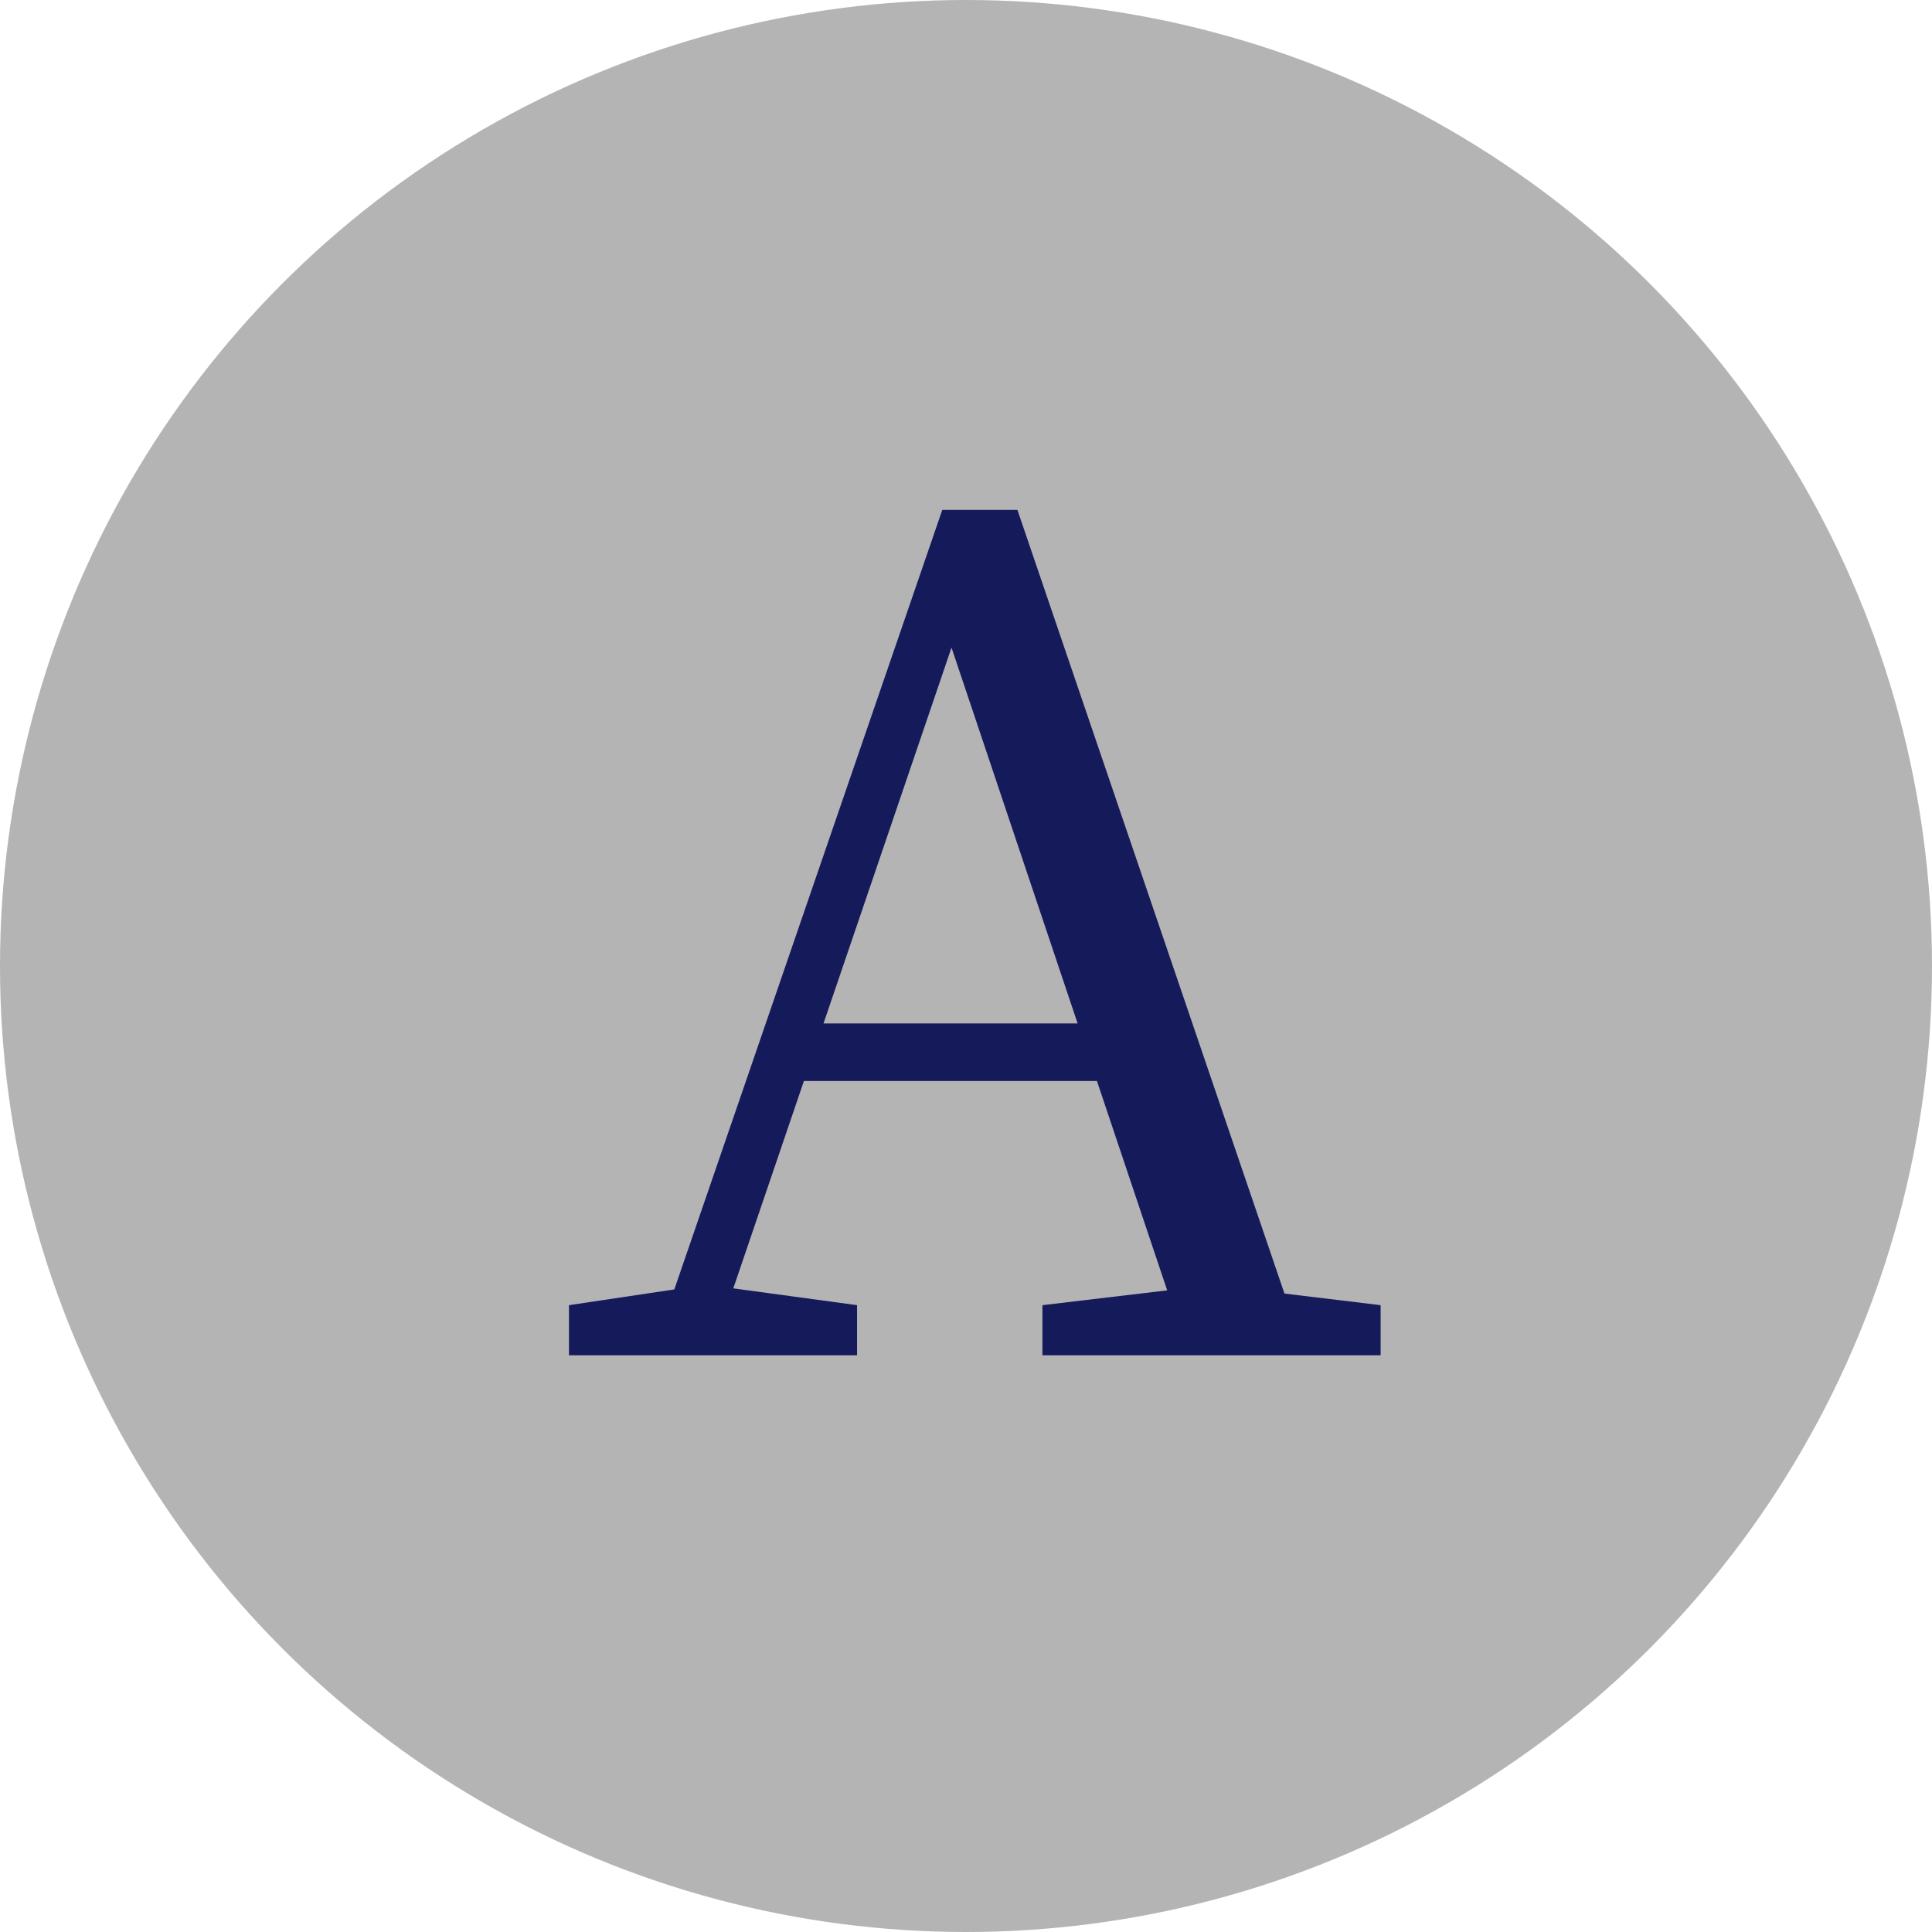
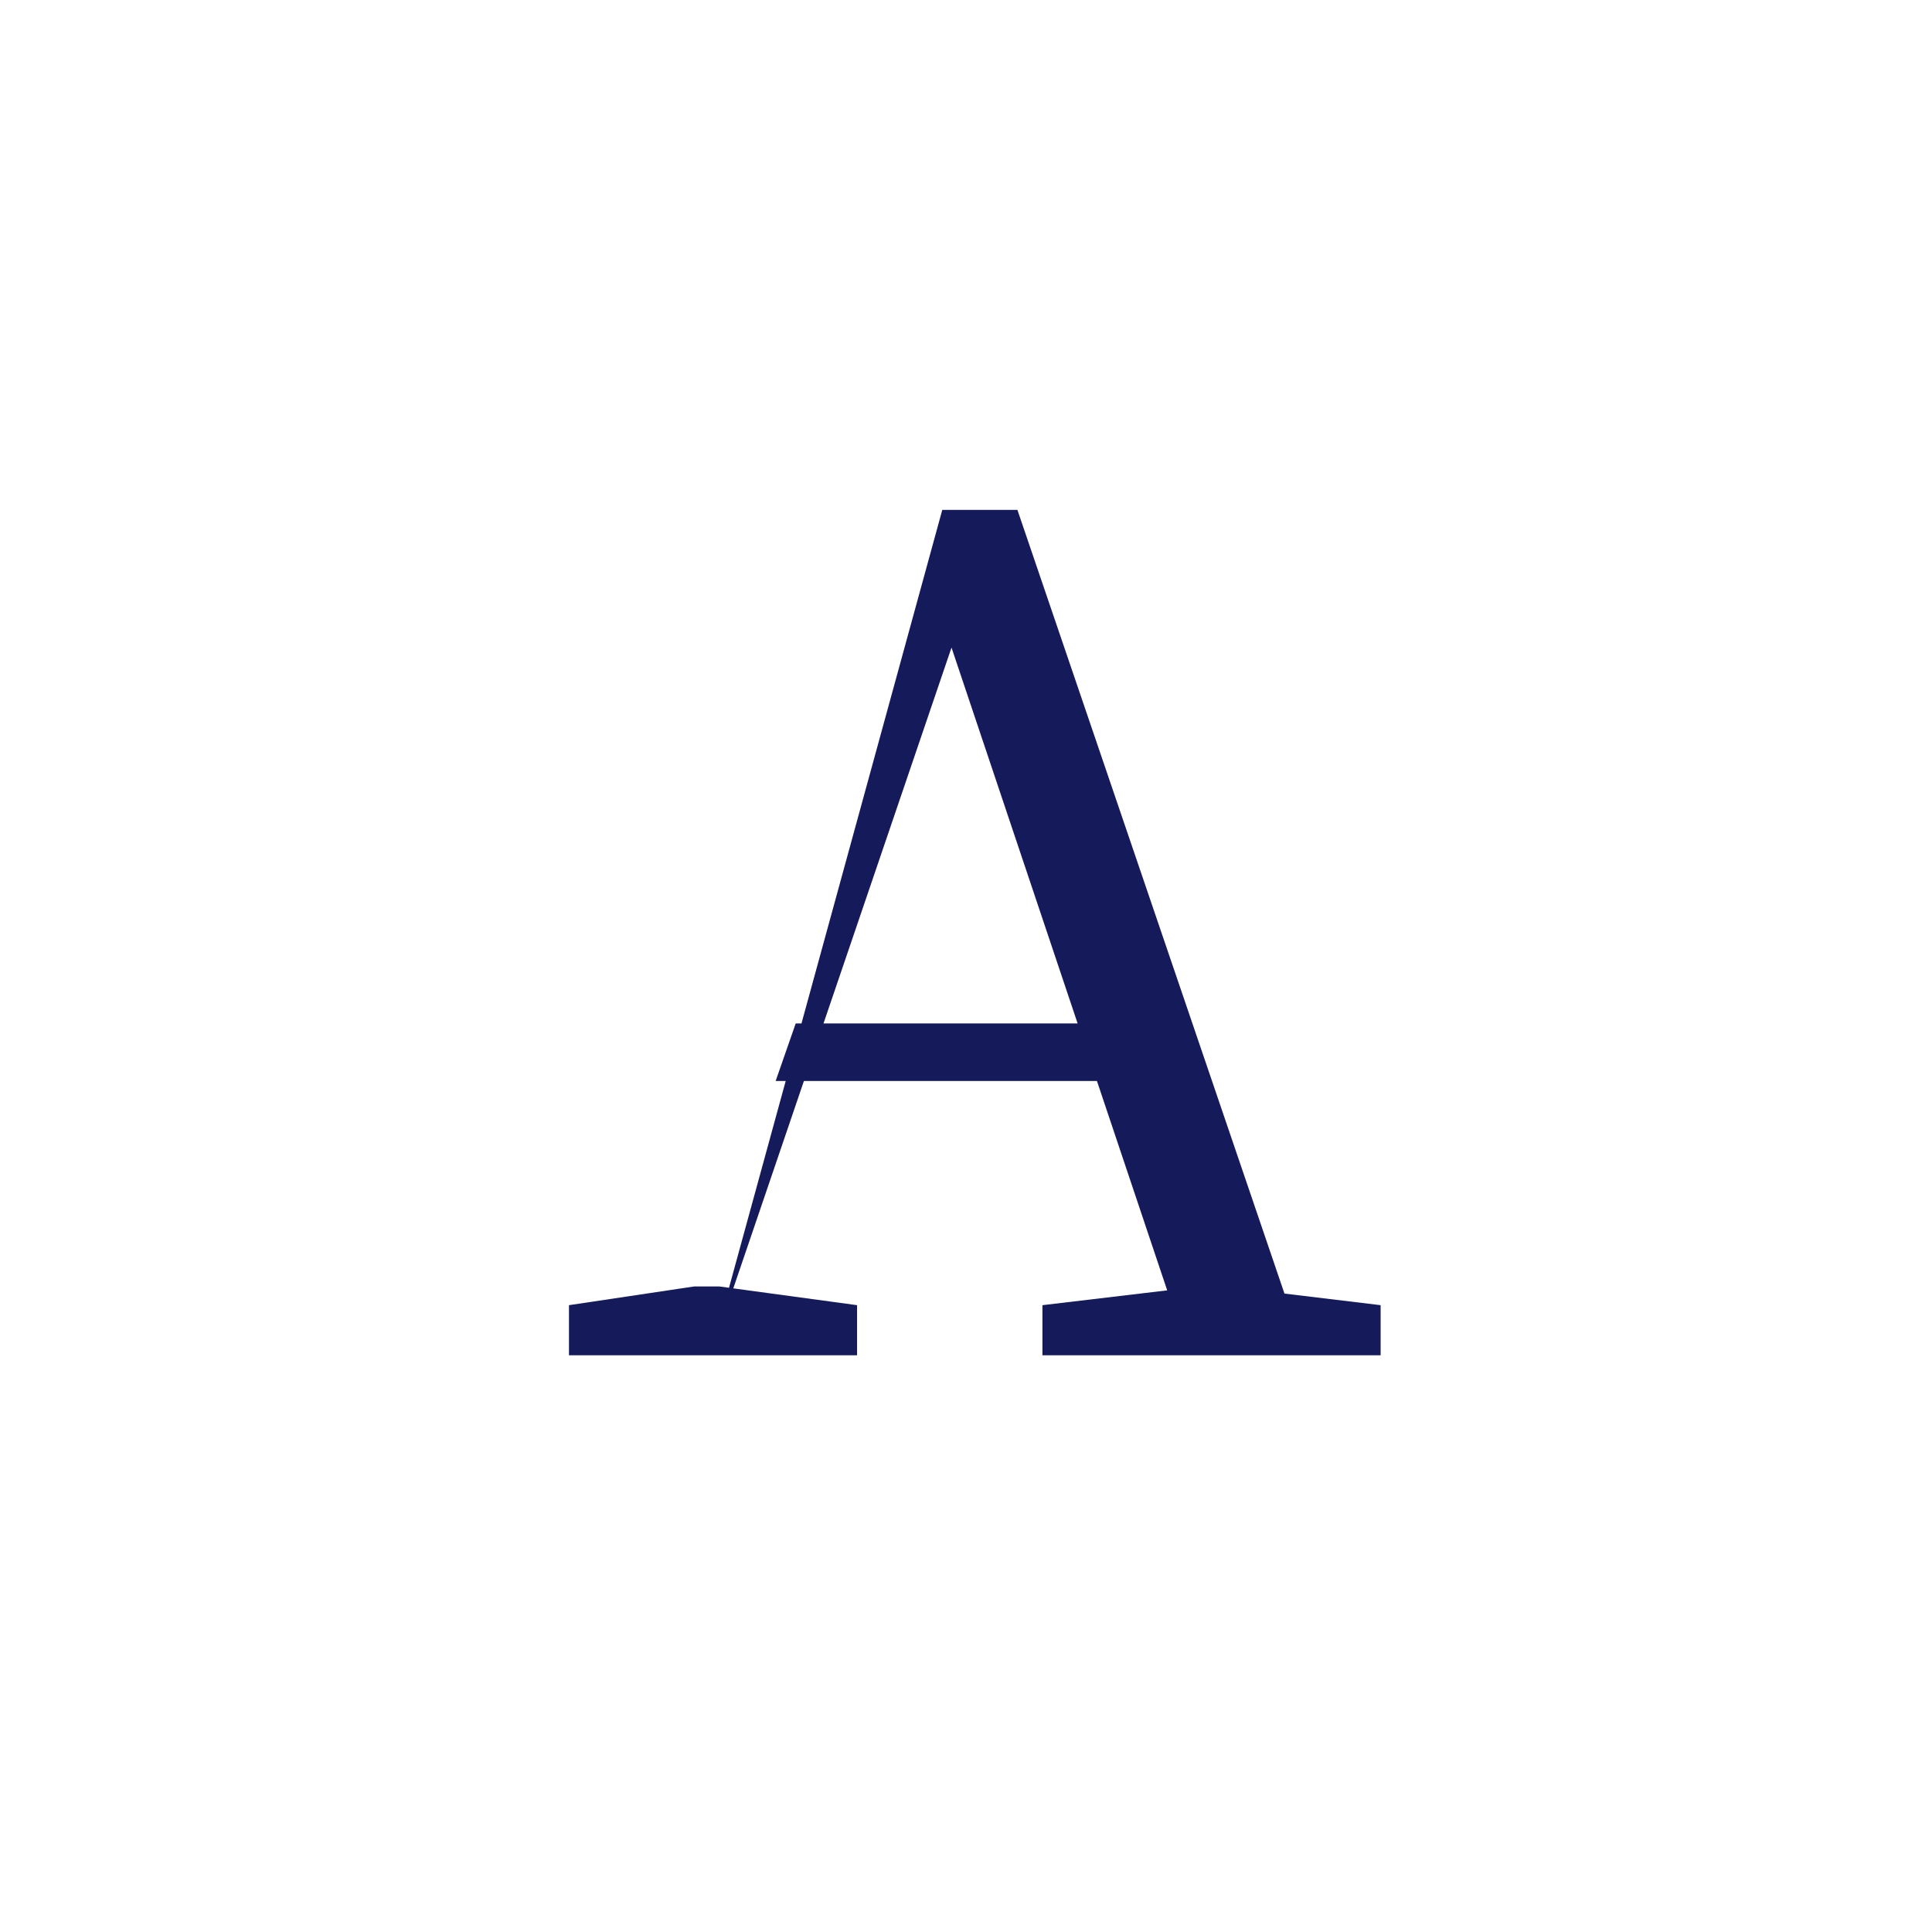
<svg xmlns="http://www.w3.org/2000/svg" version="1.1" id="レイヤー_1" x="0px" y="0px" viewBox="0 0 36 36" style="enable-background:new 0 0 36 36;" xml:space="preserve">
  <style type="text/css">
	.st0{fill:#B4B4B5;}
	.st1{fill:#151A5A;}
</style>
-   <circle class="st0" cx="18" cy="18" r="18" />
  <g>
-     <path class="st1" d="M10.602,24.32l2.334-0.349h0.466l2.568,0.349v0.934h-5.368V24.32z M17.558,9.501h1.4l5.368,15.753h-2.171   l-4.691-13.98H18l-4.761,13.98h-1.096L17.558,9.501z M14.827,19.07h6.302l0.372,1.073h-7.048L14.827,19.07z M19.424,24.32   l2.94-0.349h0.468l2.894,0.349v0.934h-6.302V24.32z" />
+     <path class="st1" d="M10.602,24.32l2.334-0.349h0.466l2.568,0.349v0.934h-5.368V24.32z M17.558,9.501h1.4l5.368,15.753h-2.171   l-4.691-13.98H18l-4.761,13.98L17.558,9.501z M14.827,19.07h6.302l0.372,1.073h-7.048L14.827,19.07z M19.424,24.32   l2.94-0.349h0.468l2.894,0.349v0.934h-6.302V24.32z" />
  </g>
</svg>